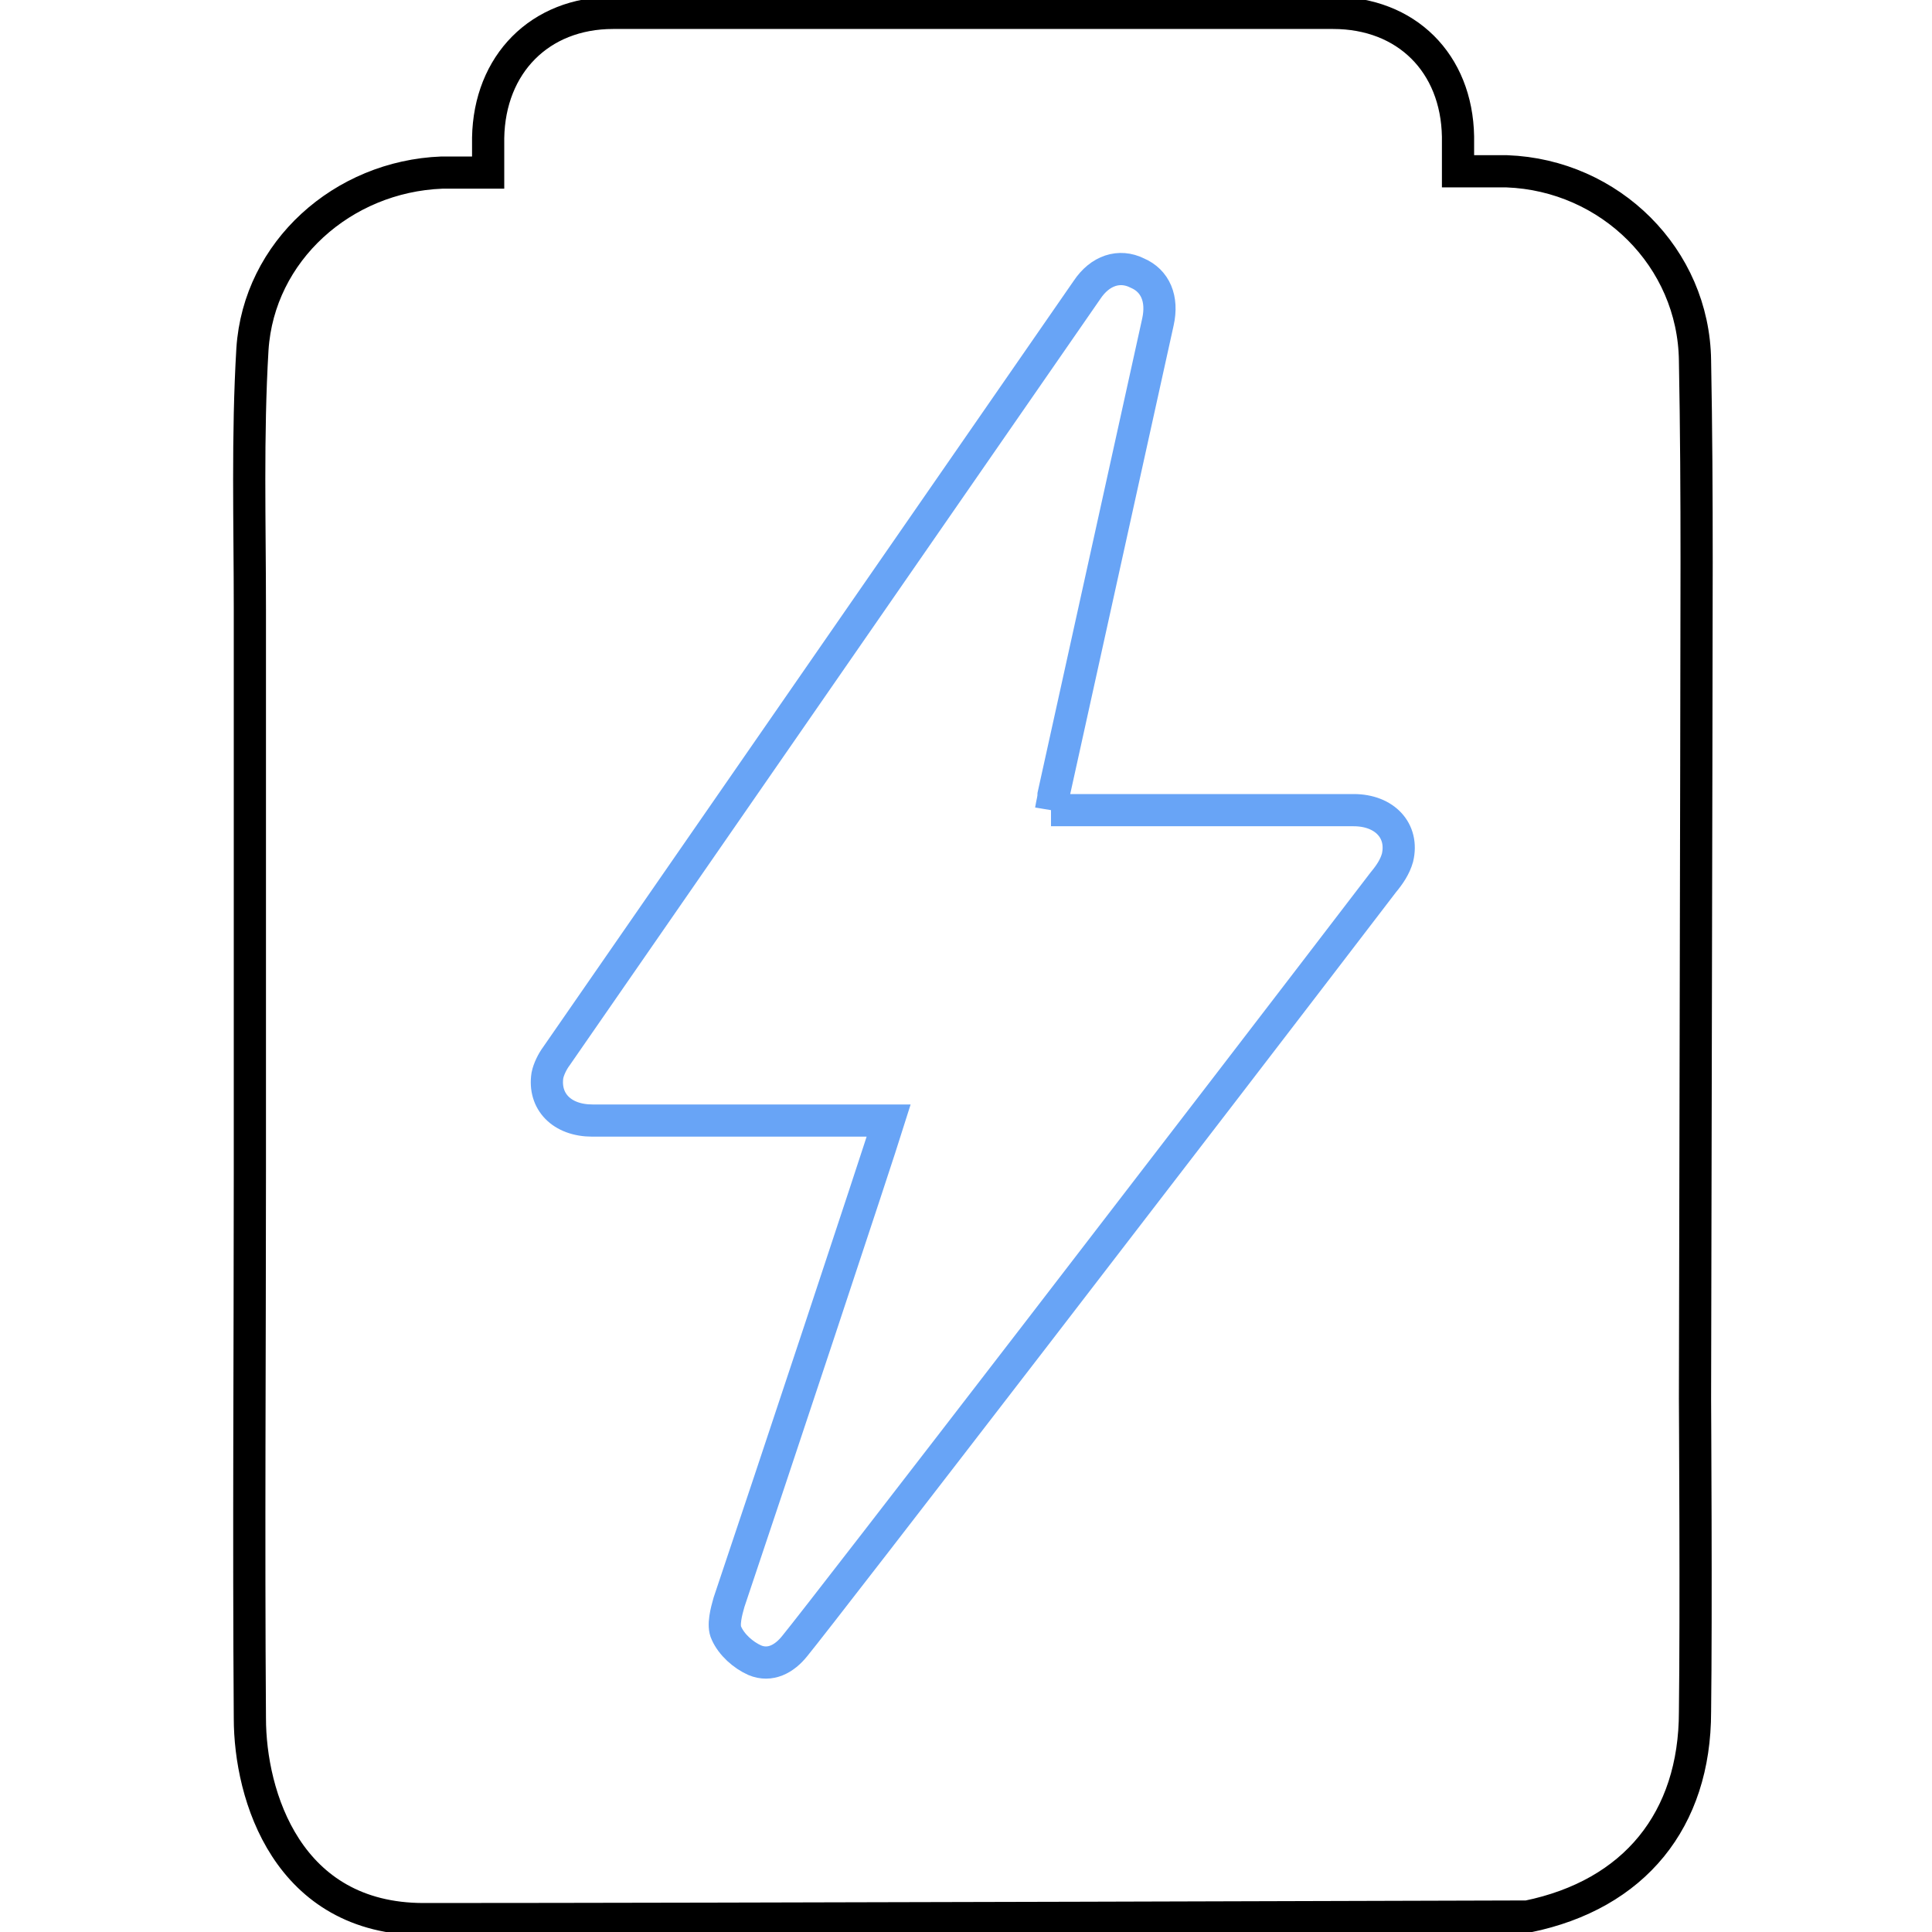
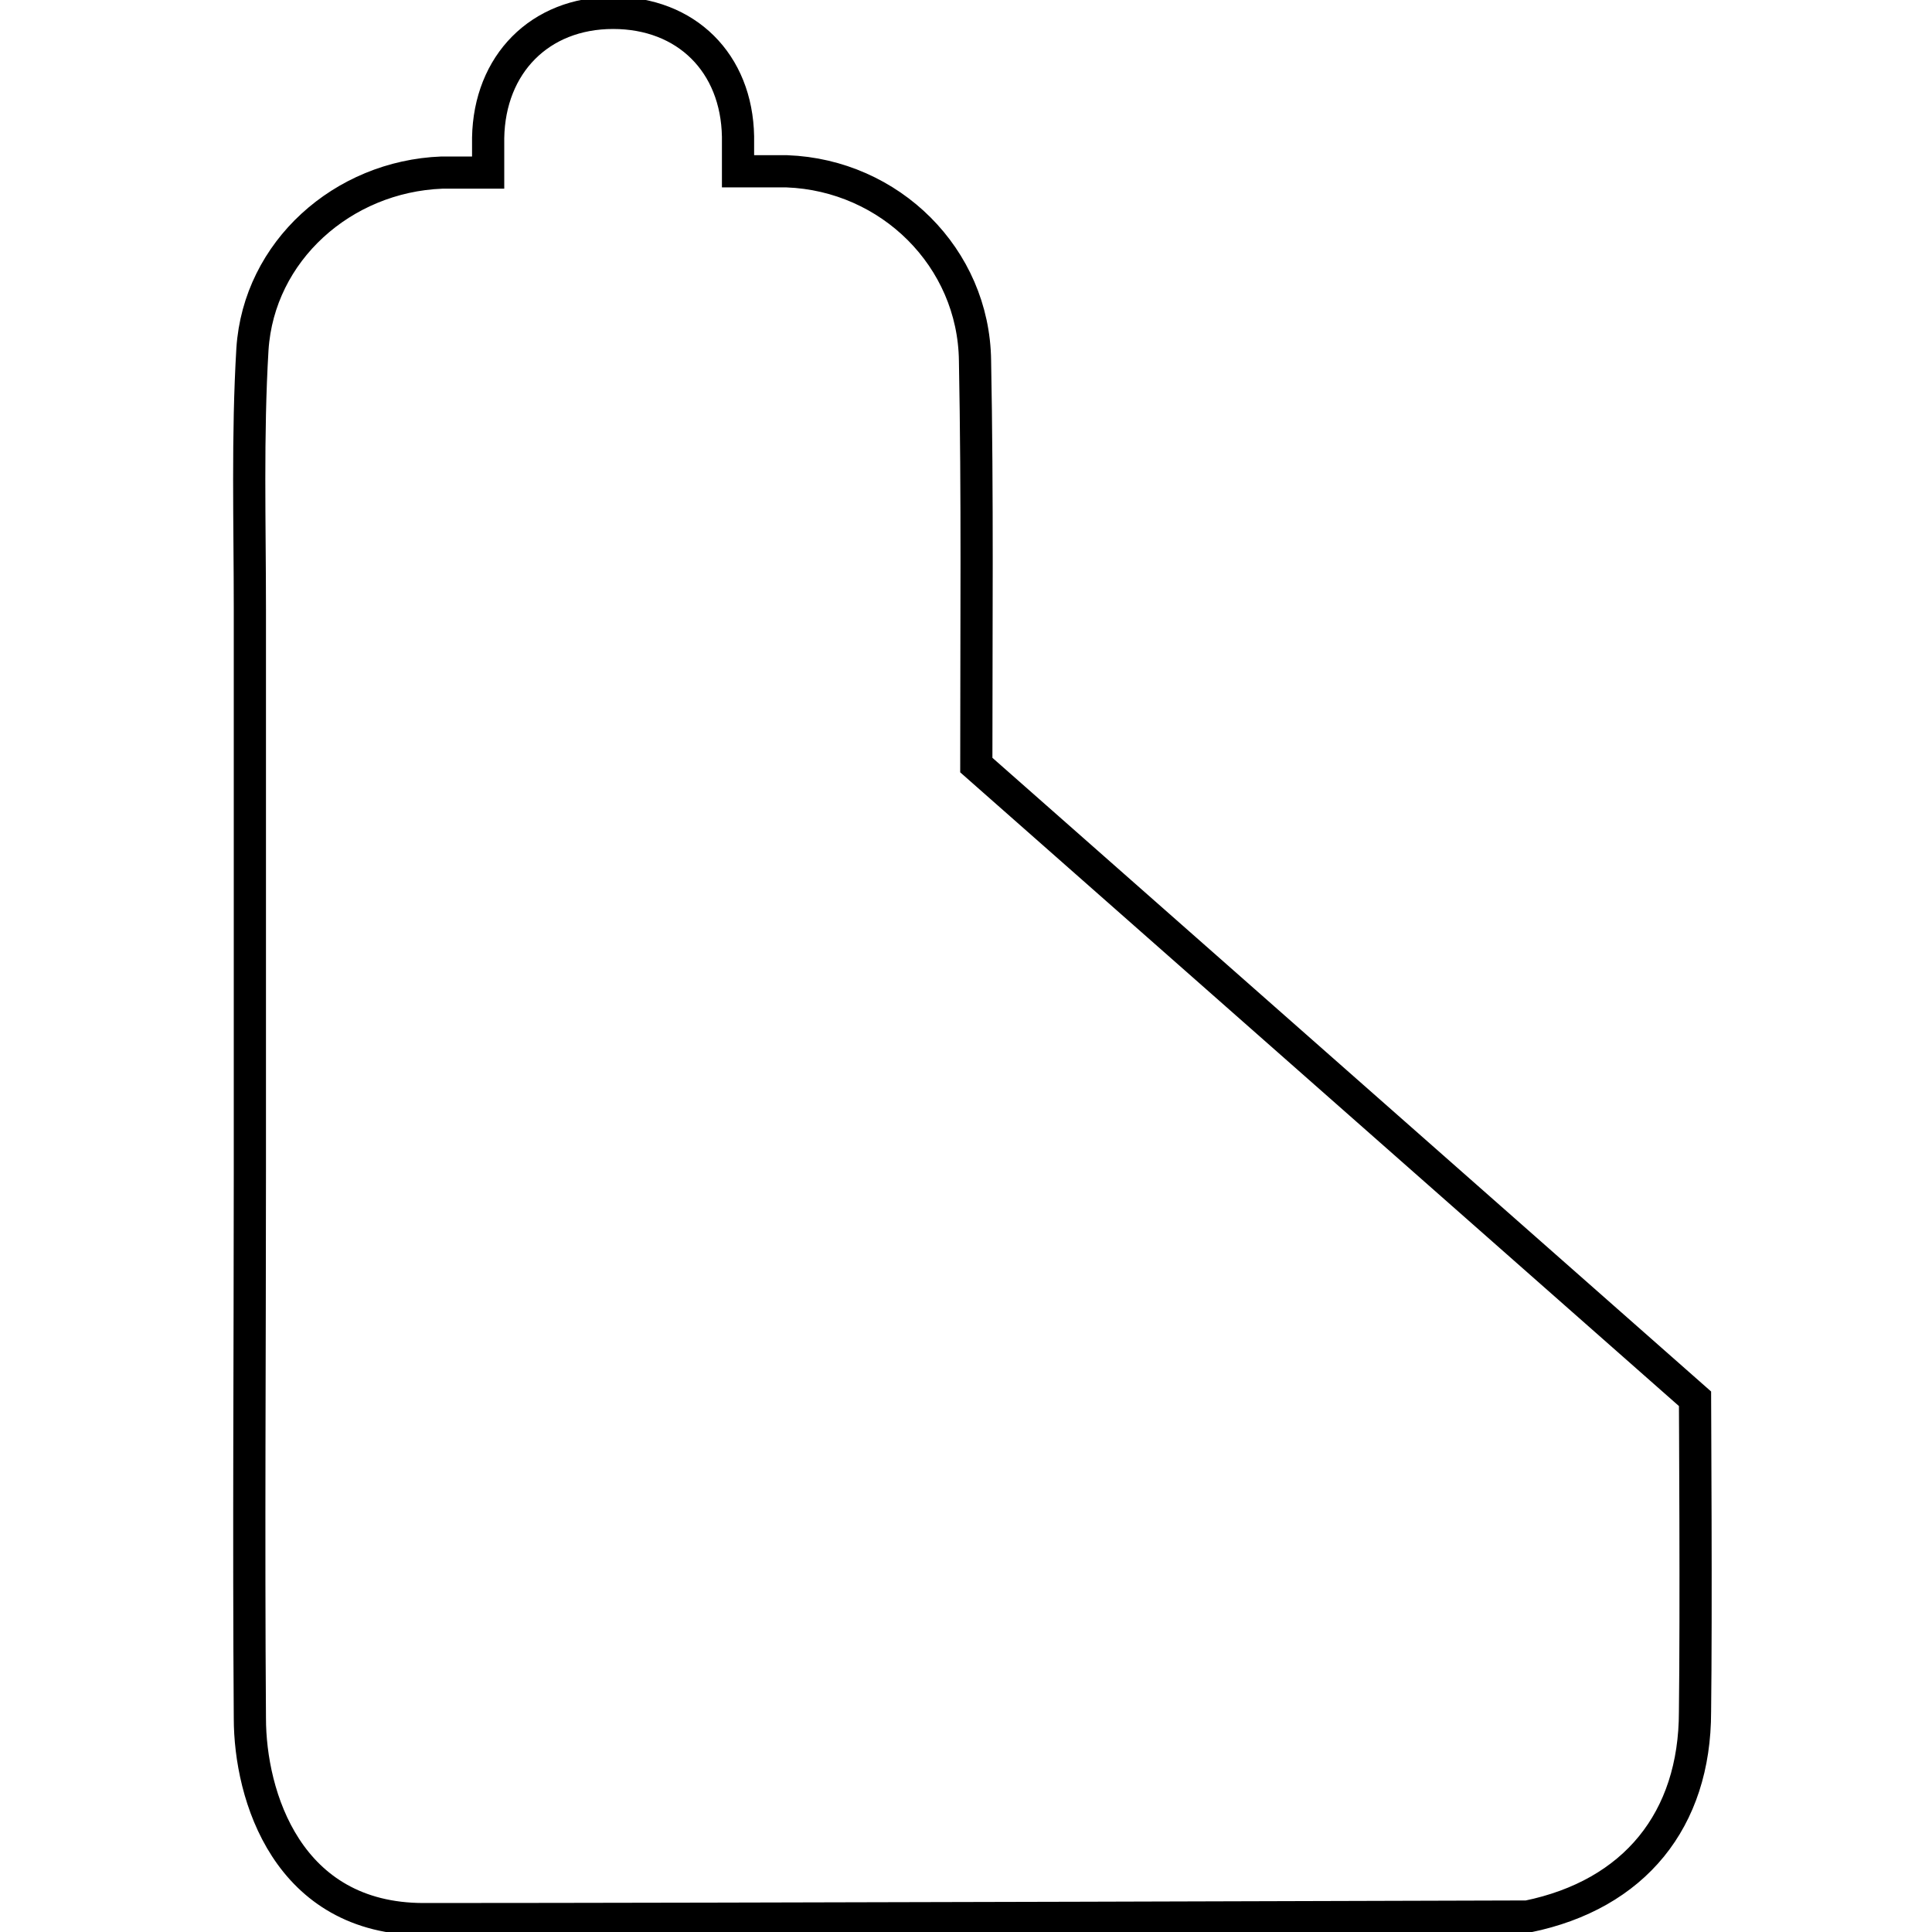
<svg xmlns="http://www.w3.org/2000/svg" enable-background="new 0 0 150 150" version="1.1" viewBox="0 0 150 150">
-   <path class="svg-ico" d="m81.6 62.9h1.9 21.6c2.4 0 3.9 1.6 3.4 3.7-0.2 0.7-0.6 1.3-1.1 1.9-13 17-43.4 56.5-45.7 59.3-0.8 1-1.9 1.6-3.1 1.1-0.9-0.4-1.8-1.2-2.2-2.1-0.3-0.6 0-1.7 0.2-2.4 3.2-9.5 11.4-34.2 12.4-37.4h-1.6-21.4c-2.4 0-3.8-1.5-3.5-3.5 0.1-0.5 0.4-1.1 0.7-1.5 13.7-19.8 27.5-39.7 41.2-59.5 1-1.5 2.5-2 3.9-1.3 1.4 0.6 2 2 1.6 3.8-2.7 12.2-5.4 24.5-8.1 36.7 0 0.3-0.1 0.6-0.2 1.2z" fill="none" stroke="#68a4f6" stroke-miterlimit="10" stroke-width="2.5" />
-   <path d="m131.6 108.6c0 0.4 0.1 16.6 0 24.3 0 8.4-4.7 14.2-13 15.9-0.1 0-63.9 0.2-85.7 0.2-10.6 0-13.5-9.6-13.5-15.6-0.1-14.1 0-28.2 0-42.4v-43.7c0-6.7-0.2-13.5 0.2-20.2 0.5-7.6 7-13.4 14.7-13.7h3.6v-2.7c0.1-5.7 4-9.7 9.7-9.7h55.9c5.7 0 9.6 3.9 9.7 9.6v2.7h3.8c8 0.3 14.5 6.7 14.6 14.7 0.2 10.5 0.1 20.9 0.1 31.4z" fill="none" stroke="#000" stroke-miterlimit="10" stroke-width="2.5" />
+   <path d="m131.6 108.6c0 0.4 0.1 16.6 0 24.3 0 8.4-4.7 14.2-13 15.9-0.1 0-63.9 0.2-85.7 0.2-10.6 0-13.5-9.6-13.5-15.6-0.1-14.1 0-28.2 0-42.4v-43.7c0-6.7-0.2-13.5 0.2-20.2 0.5-7.6 7-13.4 14.7-13.7h3.6v-2.7c0.1-5.7 4-9.7 9.7-9.7c5.7 0 9.6 3.9 9.7 9.6v2.7h3.8c8 0.3 14.5 6.7 14.6 14.7 0.2 10.5 0.1 20.9 0.1 31.4z" fill="none" stroke="#000" stroke-miterlimit="10" stroke-width="2.5" />
</svg>